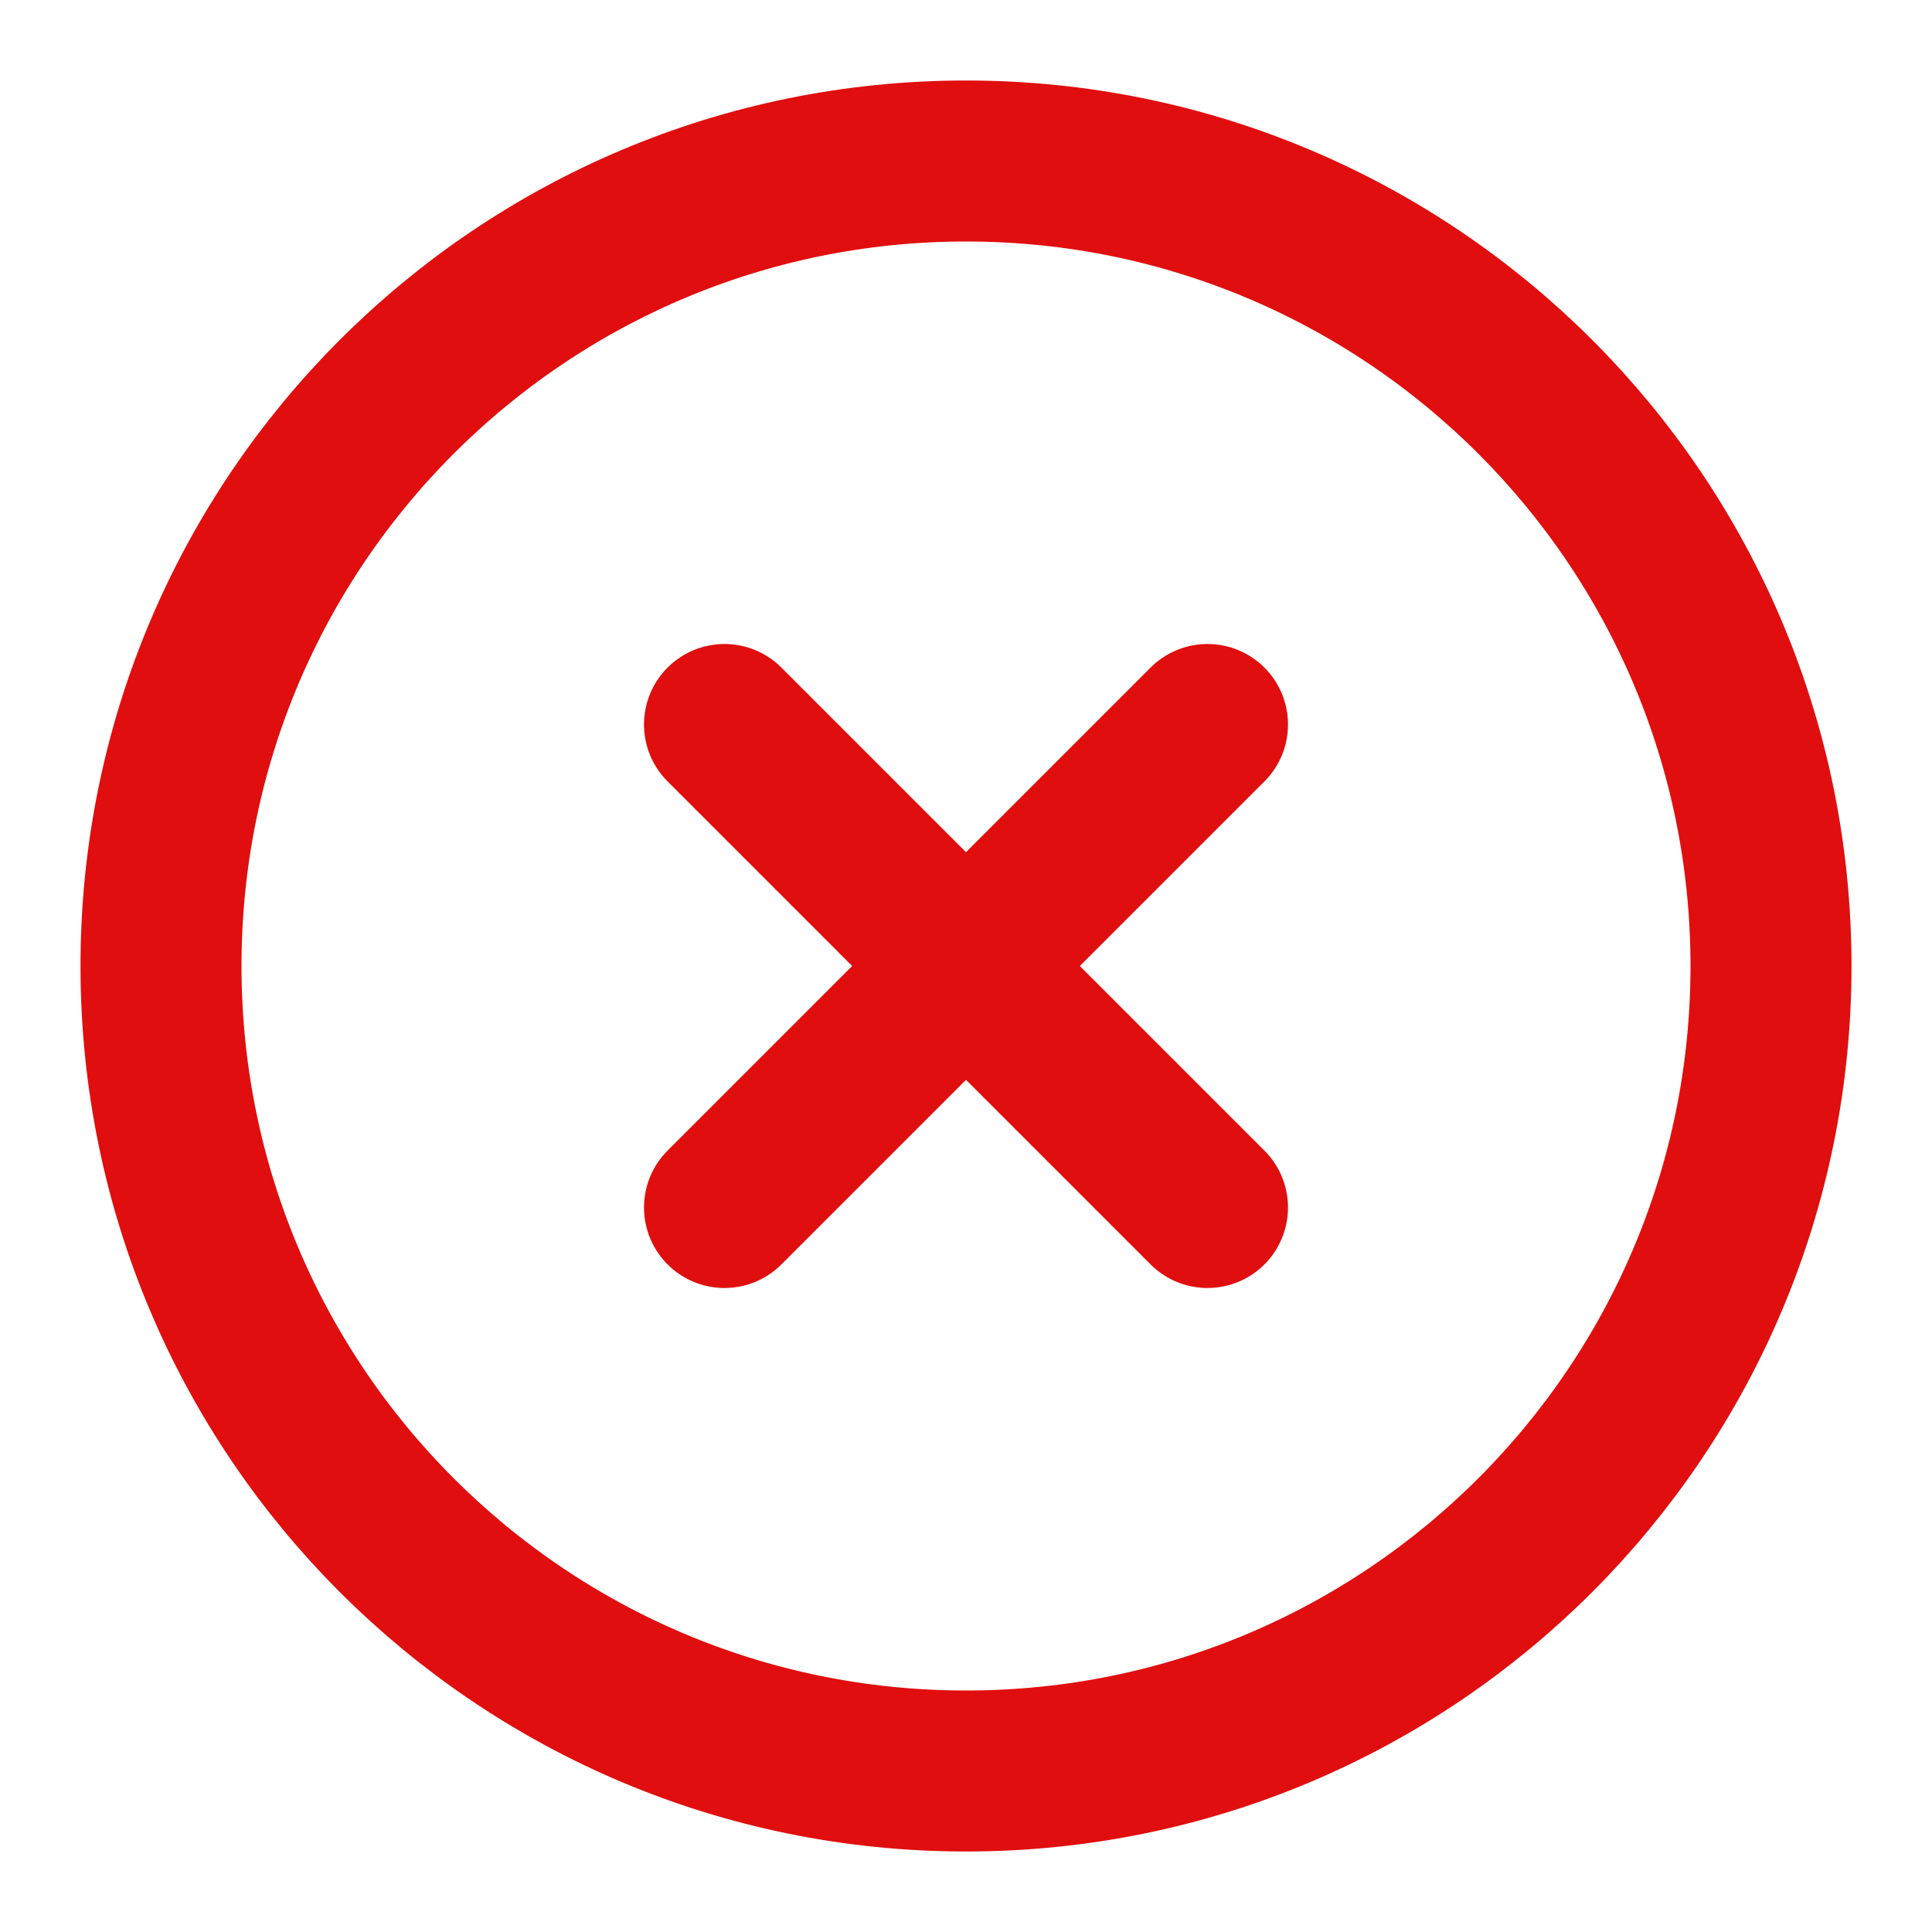
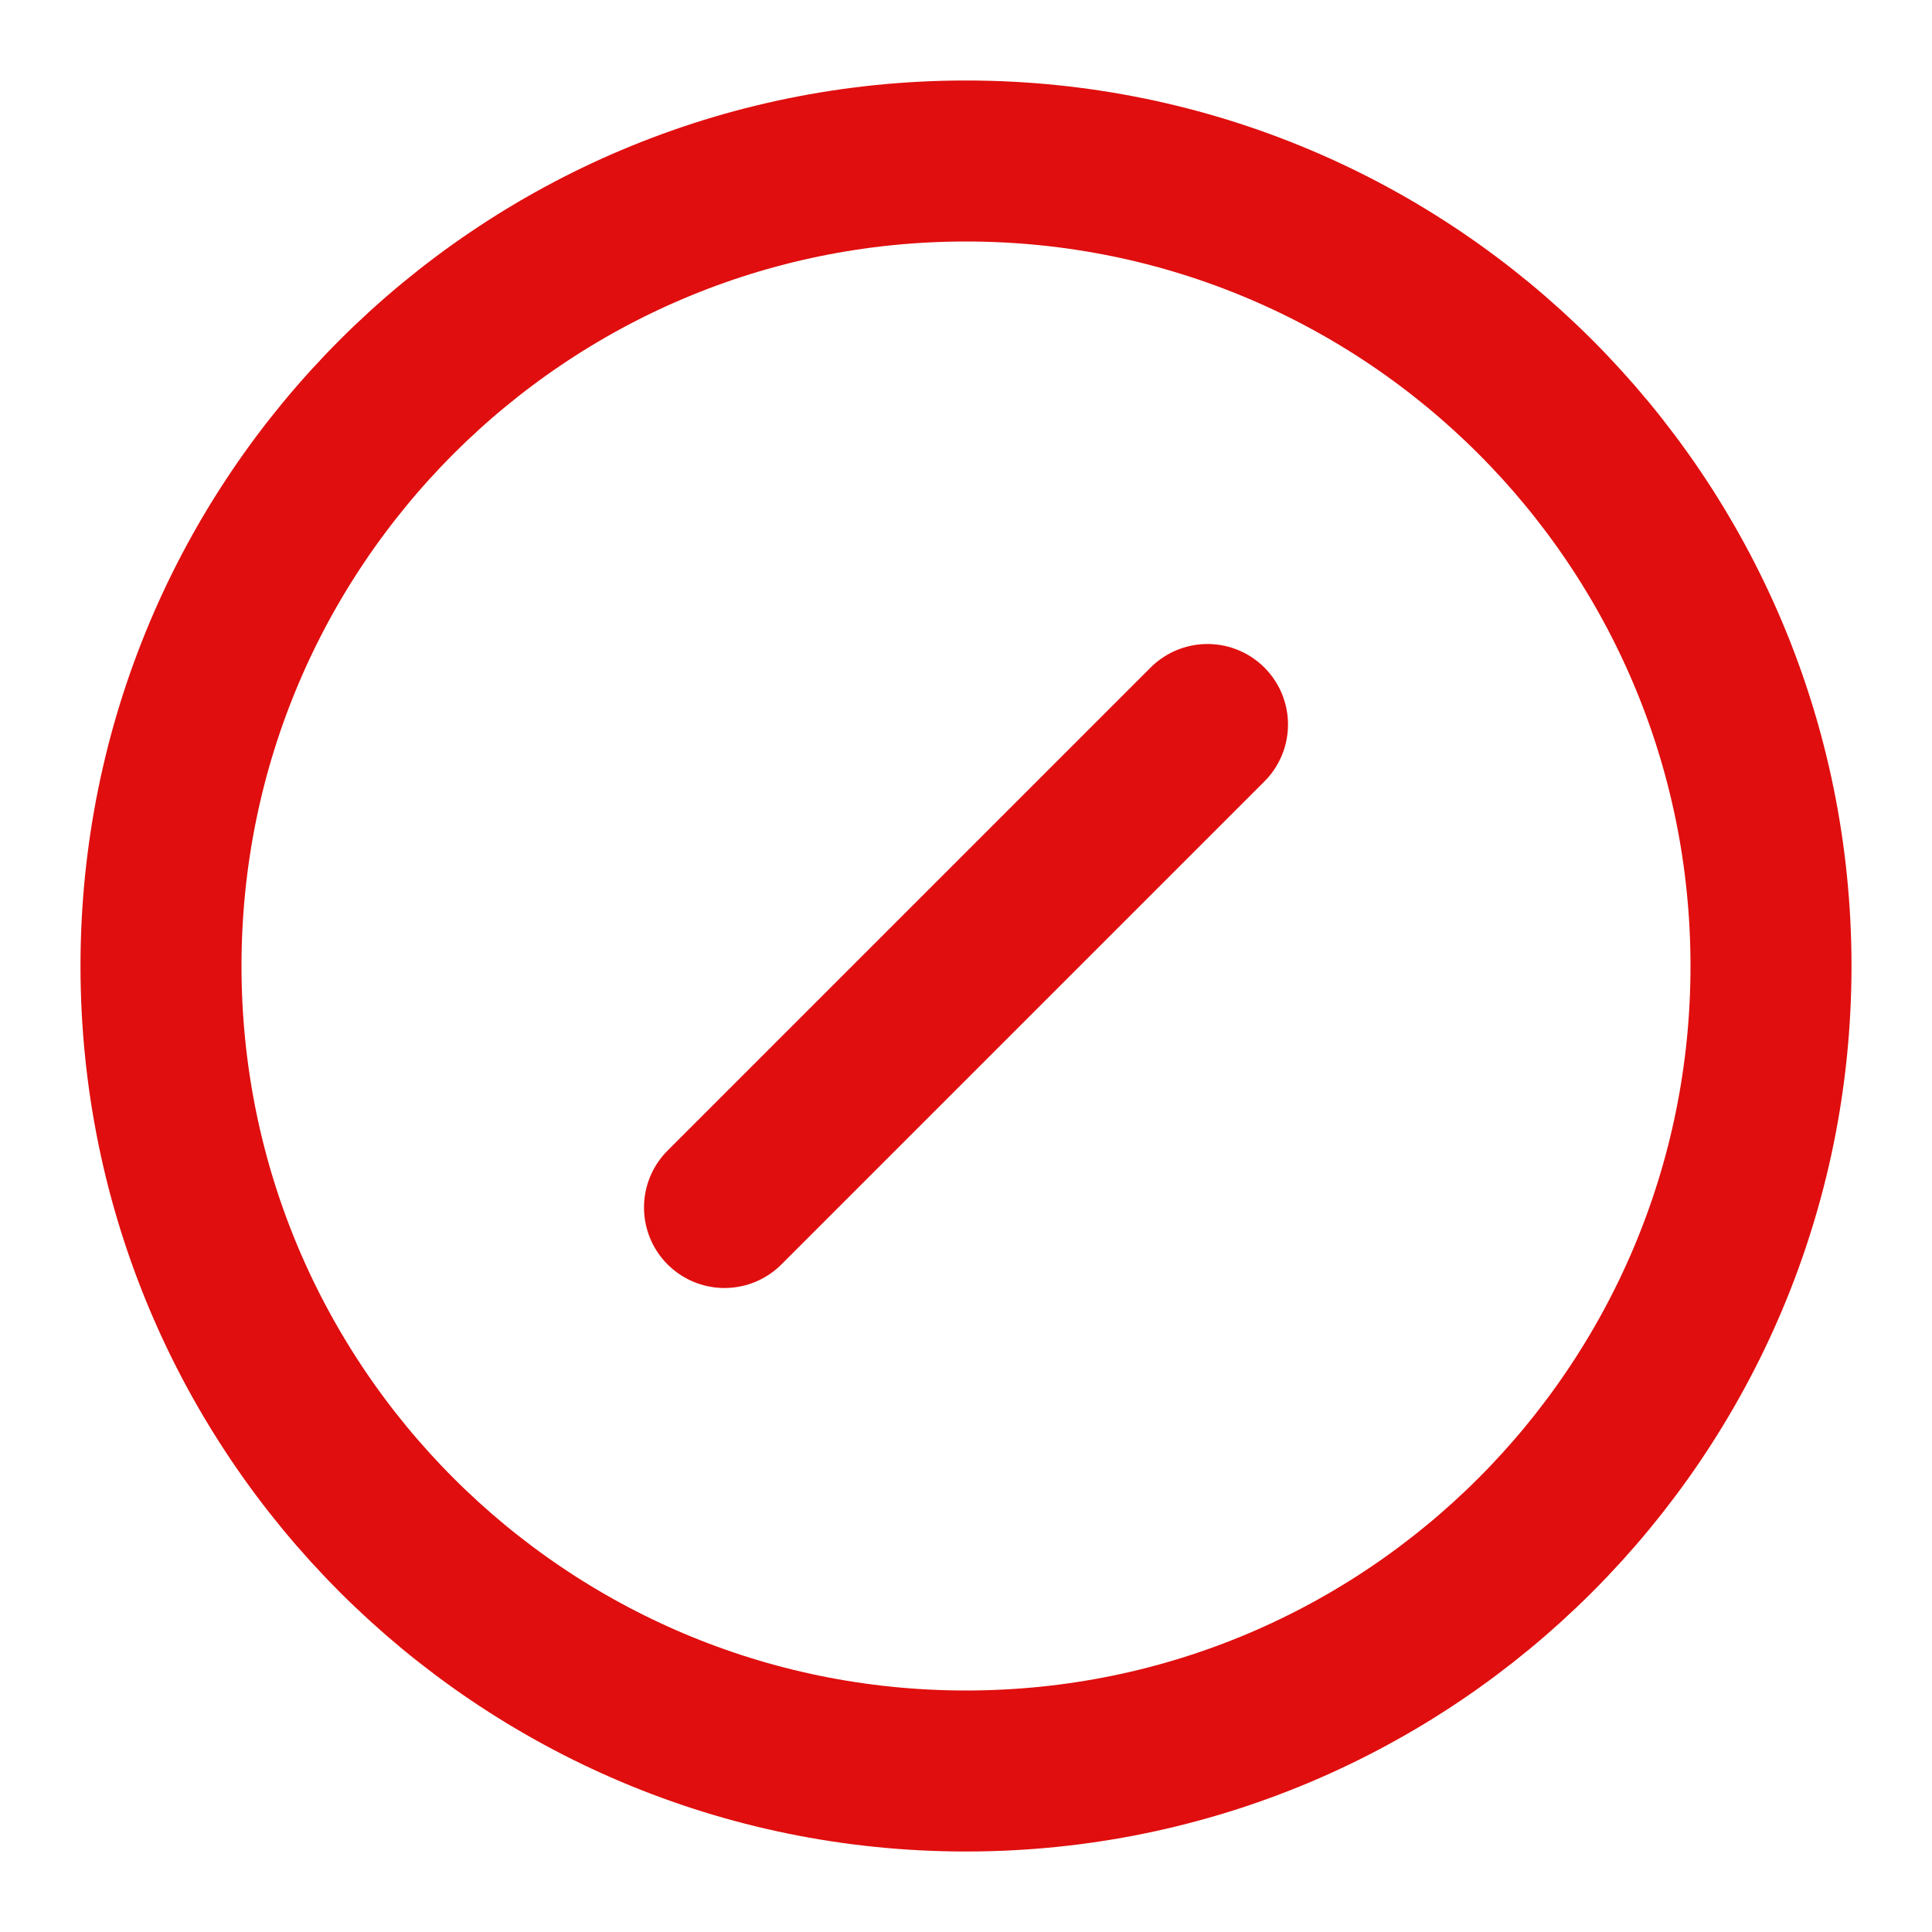
<svg xmlns="http://www.w3.org/2000/svg" width="48" height="48" viewBox="0 0 48 48" fill="none">
-   <path d="M30 18L18 30M18 18L30 30M44 24C44 35.046 35.046 44 24 44C12.954 44 4 35.046 4 24C4 12.954 12.954 4 24 4C35.046 4 44 12.954 44 24Z" stroke="#E00E0E" stroke-width="4" stroke-linecap="round" stroke-linejoin="round" />
+   <path d="M30 18L18 30M18 18M44 24C44 35.046 35.046 44 24 44C12.954 44 4 35.046 4 24C4 12.954 12.954 4 24 4C35.046 4 44 12.954 44 24Z" stroke="#E00E0E" stroke-width="4" stroke-linecap="round" stroke-linejoin="round" />
</svg>